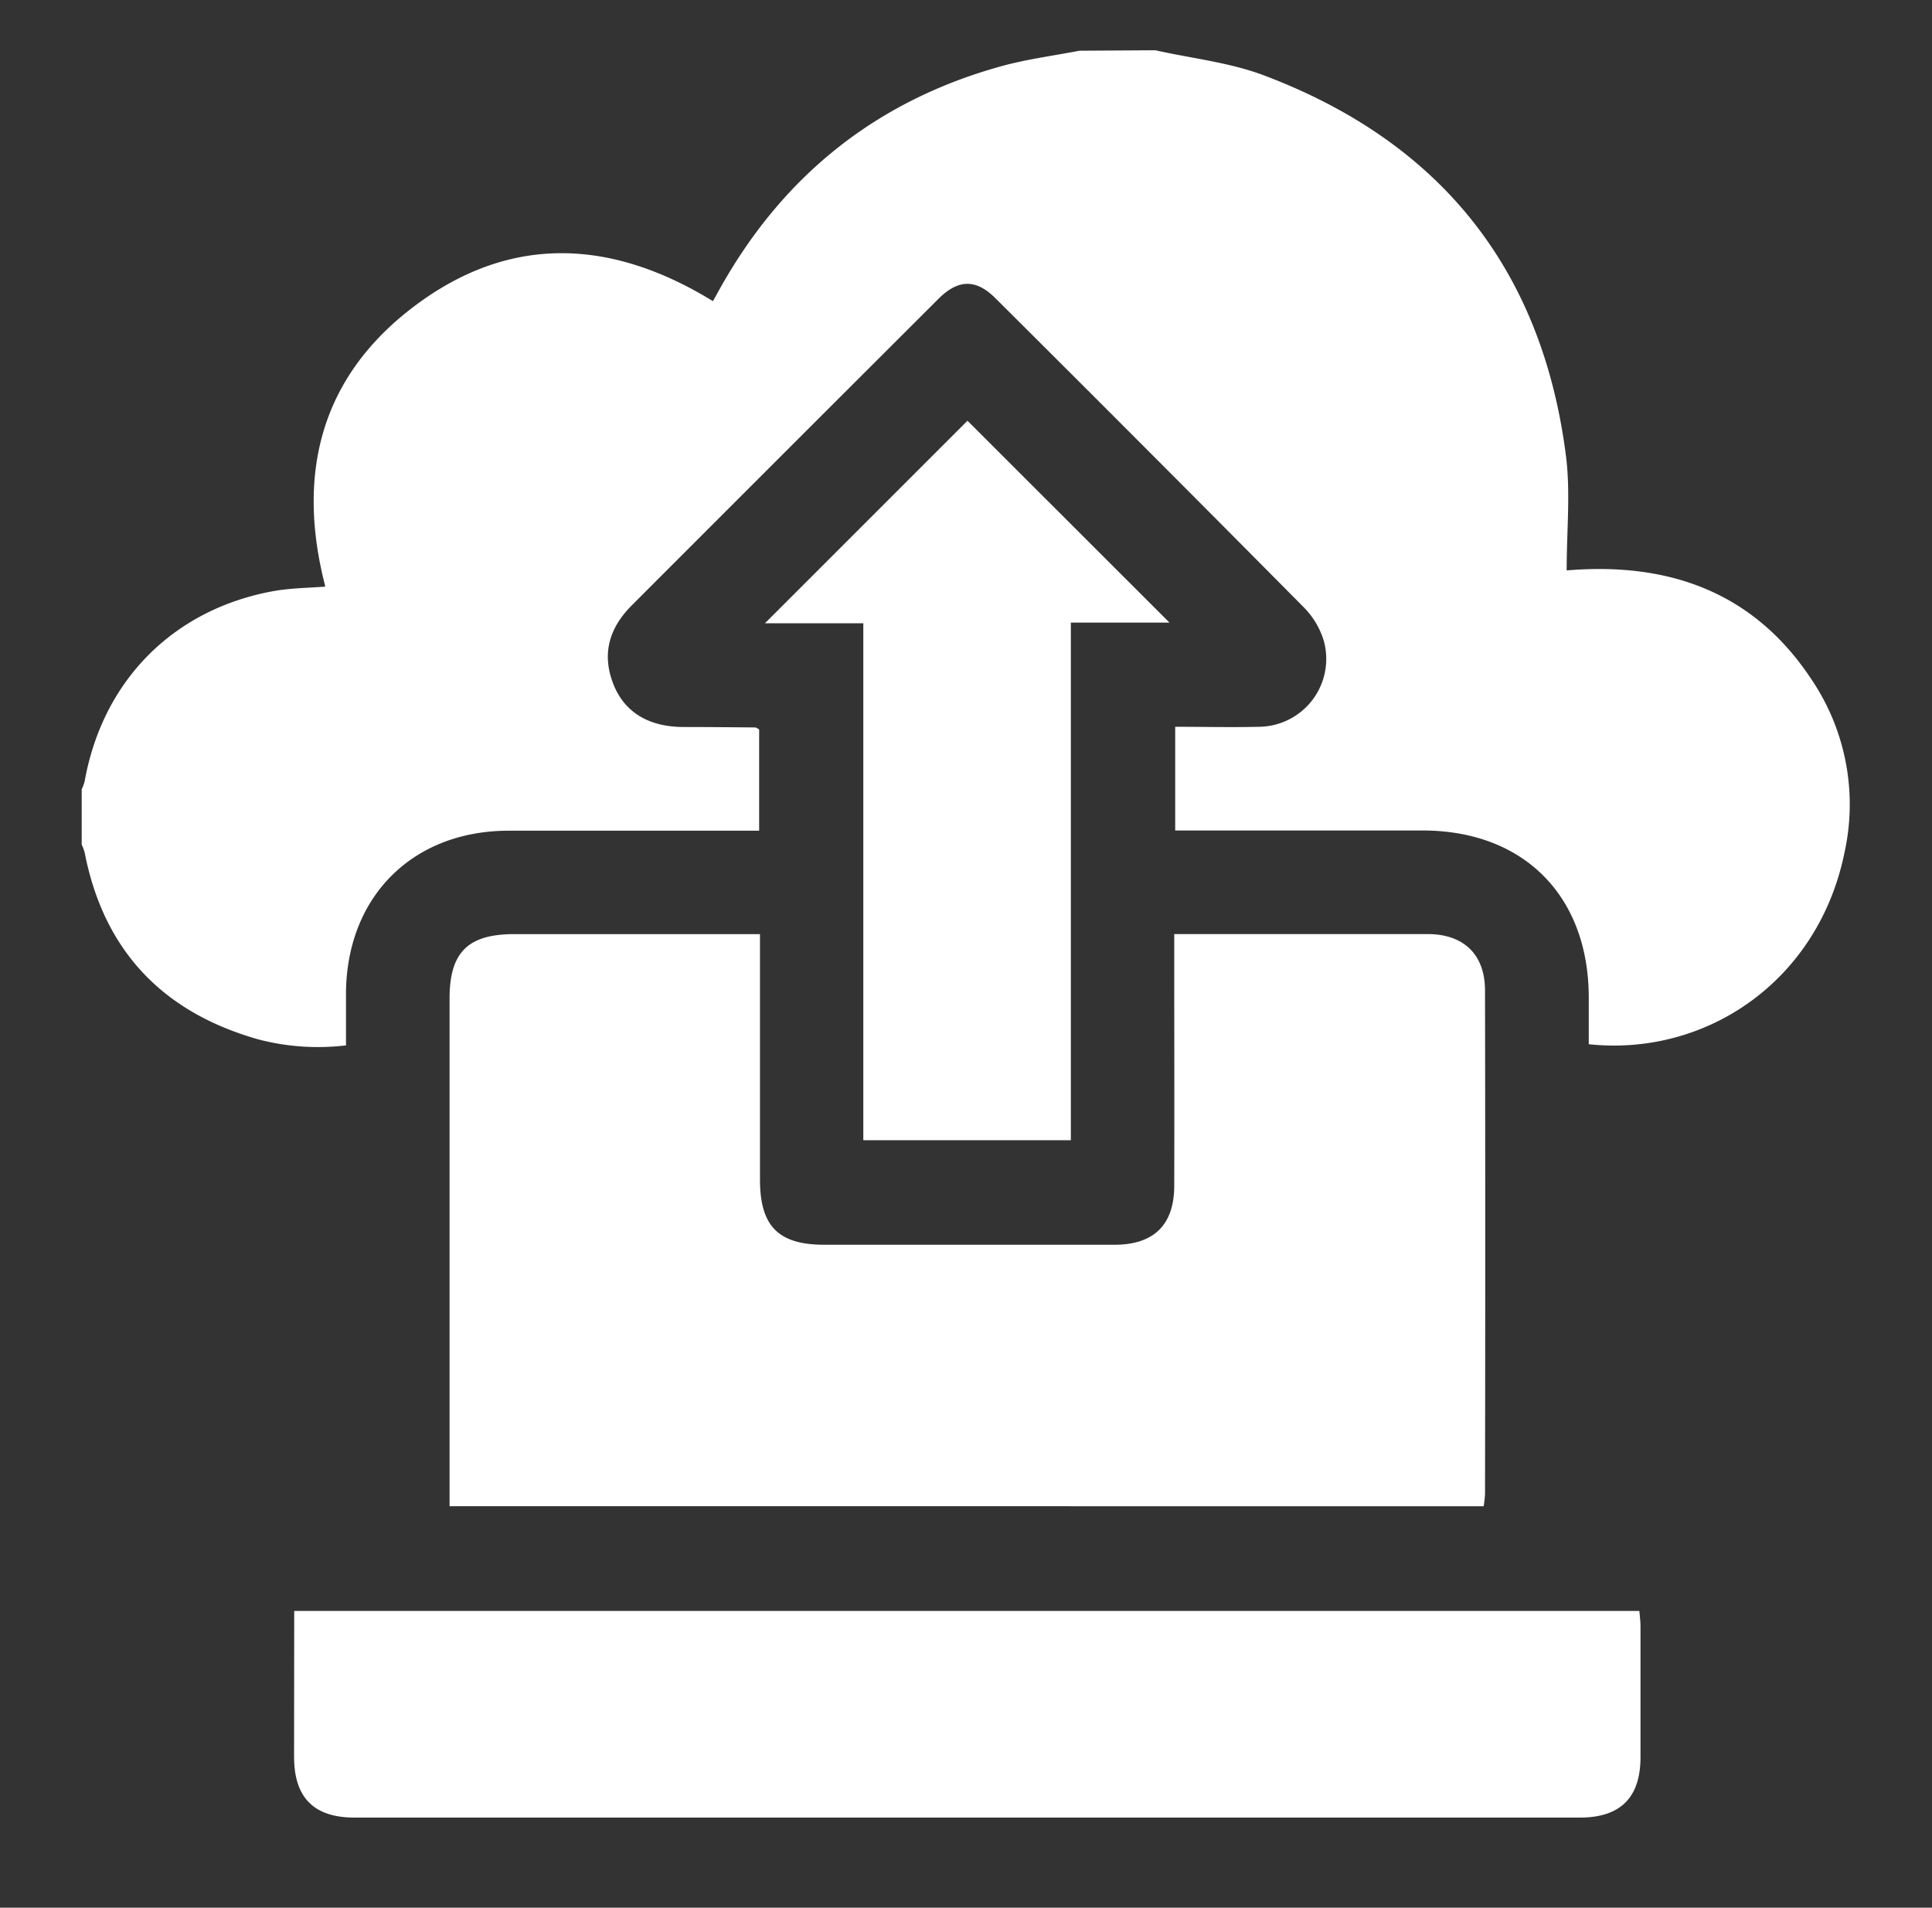
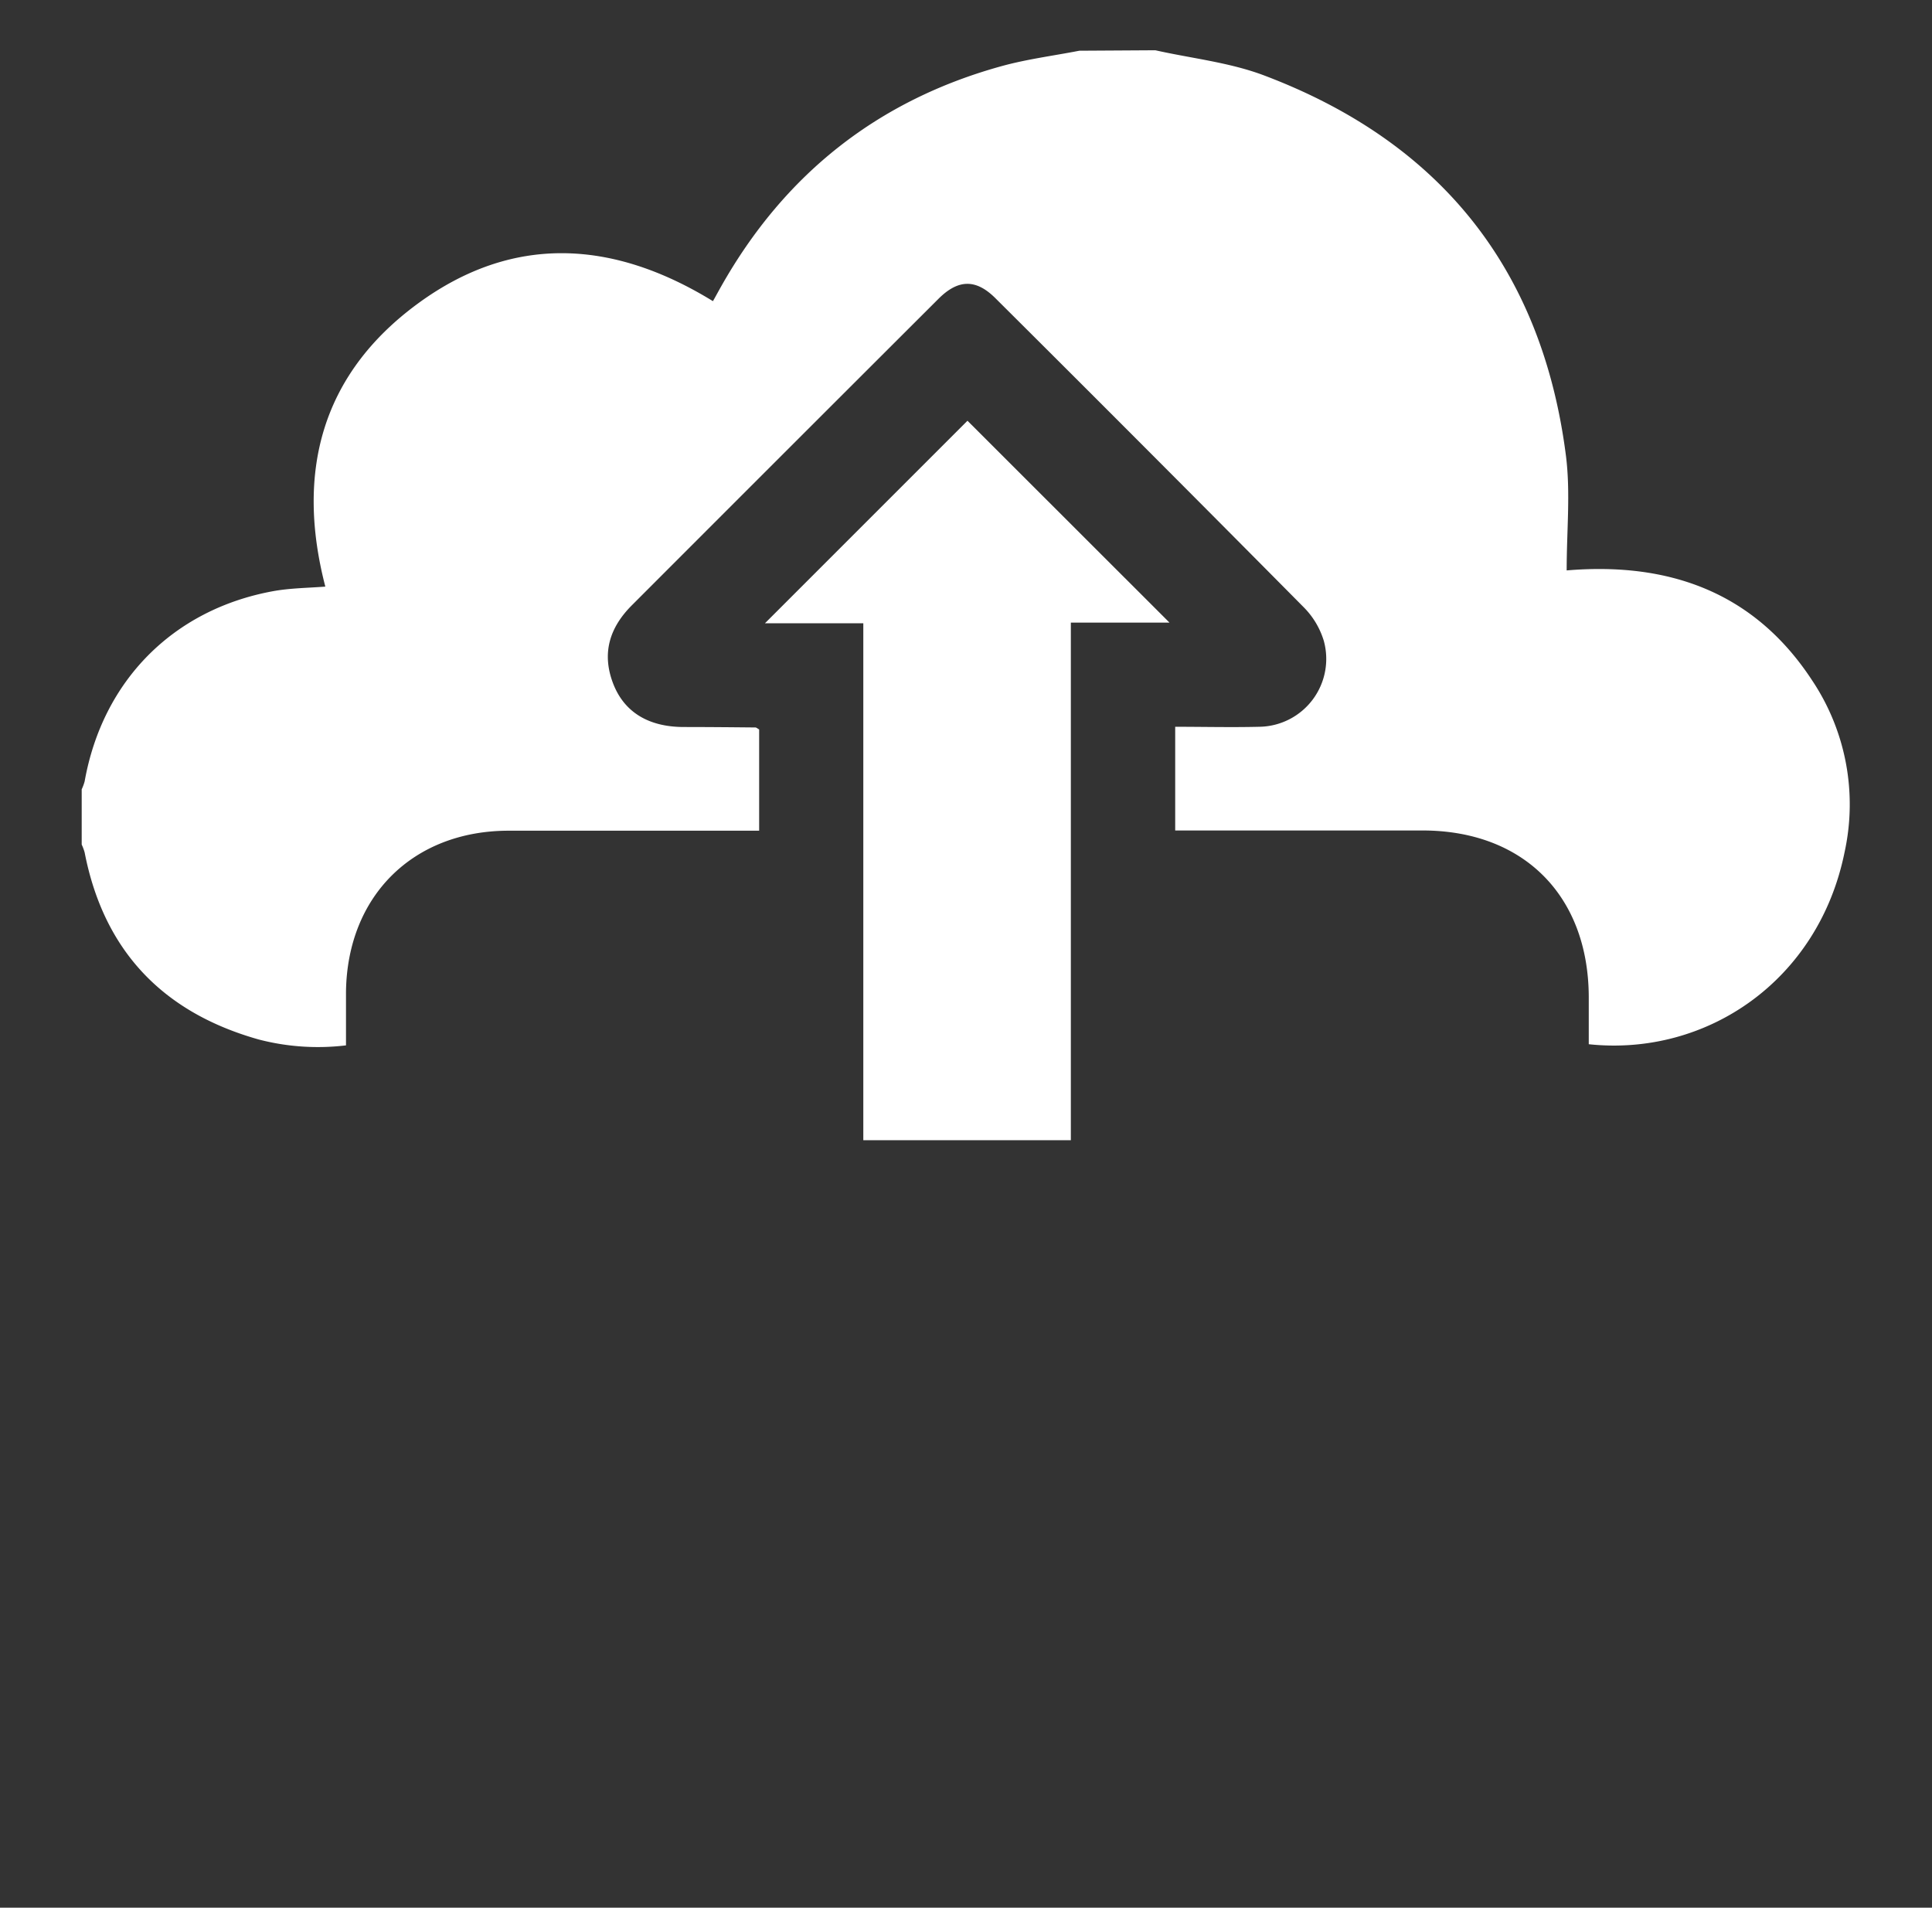
<svg xmlns="http://www.w3.org/2000/svg" id="Layer_1" data-name="Layer 1" viewBox="0 0 419.74 414.47">
  <rect x="0" y="0" width="419.74" height="414.47" fill="#333333" stroke="none" />
  <defs>
    <style>.cls-1{fill:#fff;}</style>
  </defs>
  <title>cloude_server</title>
  <path class="cls-1" d="M251,10.92c7.89,1.77,16.12,2.63,23.61,5.46,38.23,14.43,60.43,42,65.61,82.7,1,8,.15,16.16.15,24.85,22.09-1.86,40.71,4.62,53.32,23.88a48.49,48.49,0,0,1,7.06,37.32c-5.65,27.94-30,44.46-55.58,41.74,0-3.39,0-6.85,0-10.31-.09-22-14.2-36.12-36.11-36.13H255.32V157.9c6.15,0,12.22.15,18.28,0a14.75,14.75,0,0,0,14-18.69,17.57,17.57,0,0,0-4.34-7.26q-33.38-33.7-67-67.16c-4.23-4.22-8.08-4.15-12.37.13q-33.31,33.25-66.57,66.54c-4.91,4.89-6.63,10.48-4.11,17.05,2.38,6.18,7.63,9.38,15.15,9.44,5.25,0,10.5.05,15.75.1.22,0,.43.22.82.43v22h-4.16q-25.12,0-50.25,0c-20.78,0-35.08,14.19-35.35,35,0,3.74,0,7.48,0,11.64a51,51,0,0,1-19-1.29c-20.76-5.86-33.62-19.23-37.78-40.62a11,11,0,0,0-.64-1.72v-12a10.23,10.23,0,0,0,.64-1.73c3.89-21.8,19.15-37.31,40.89-41.31,3.73-.68,7.57-.71,11.4-1-6.49-25-.73-46.16,20-61.42s42.53-13.92,64.21-.6c.58-1,1.17-2.12,1.78-3.19,13.74-24.35,34-40.46,61-47.89,5.5-1.51,11.22-2.24,16.83-3.33Z" />
-   <path class="cls-1" d="M97.67,327.24v-4.18q0-53.05,0-106.11c0-10.07,4-14,14.08-14h53.36c0,1.72,0,3.16,0,4.6q0,24.37,0,48.74c0,10.12,4,14.15,14,14.15q31.49,0,63,0c8.57,0,13-4.31,13-12.84.05-16.62,0-33.24,0-49.87,0-1.47,0-2.95,0-4.79h5.17q24.93,0,49.87,0c7.83,0,12.47,4.42,12.48,12.24q.1,54.74,0,109.48a22.5,22.5,0,0,1-.3,2.59Z" />
-   <path class="cls-1" d="M63.92,350H356.16c.09,1.13.25,2.2.25,3.28,0,9.5,0,19,0,28.5,0,8.79-4.39,13.11-13.15,13.11H77c-8.77,0-13.08-4.3-13.11-13.12C63.89,371.32,63.92,360.84,63.92,350Z" />
-   <path class="cls-1" d="M187.56,247.72V135.41H166.19l44-44,43.89,43.86H232.65V247.72Z" />
+   <path class="cls-1" d="M187.56,247.72V135.41H166.19l44-44,43.89,43.86H232.65V247.72" />
</svg>